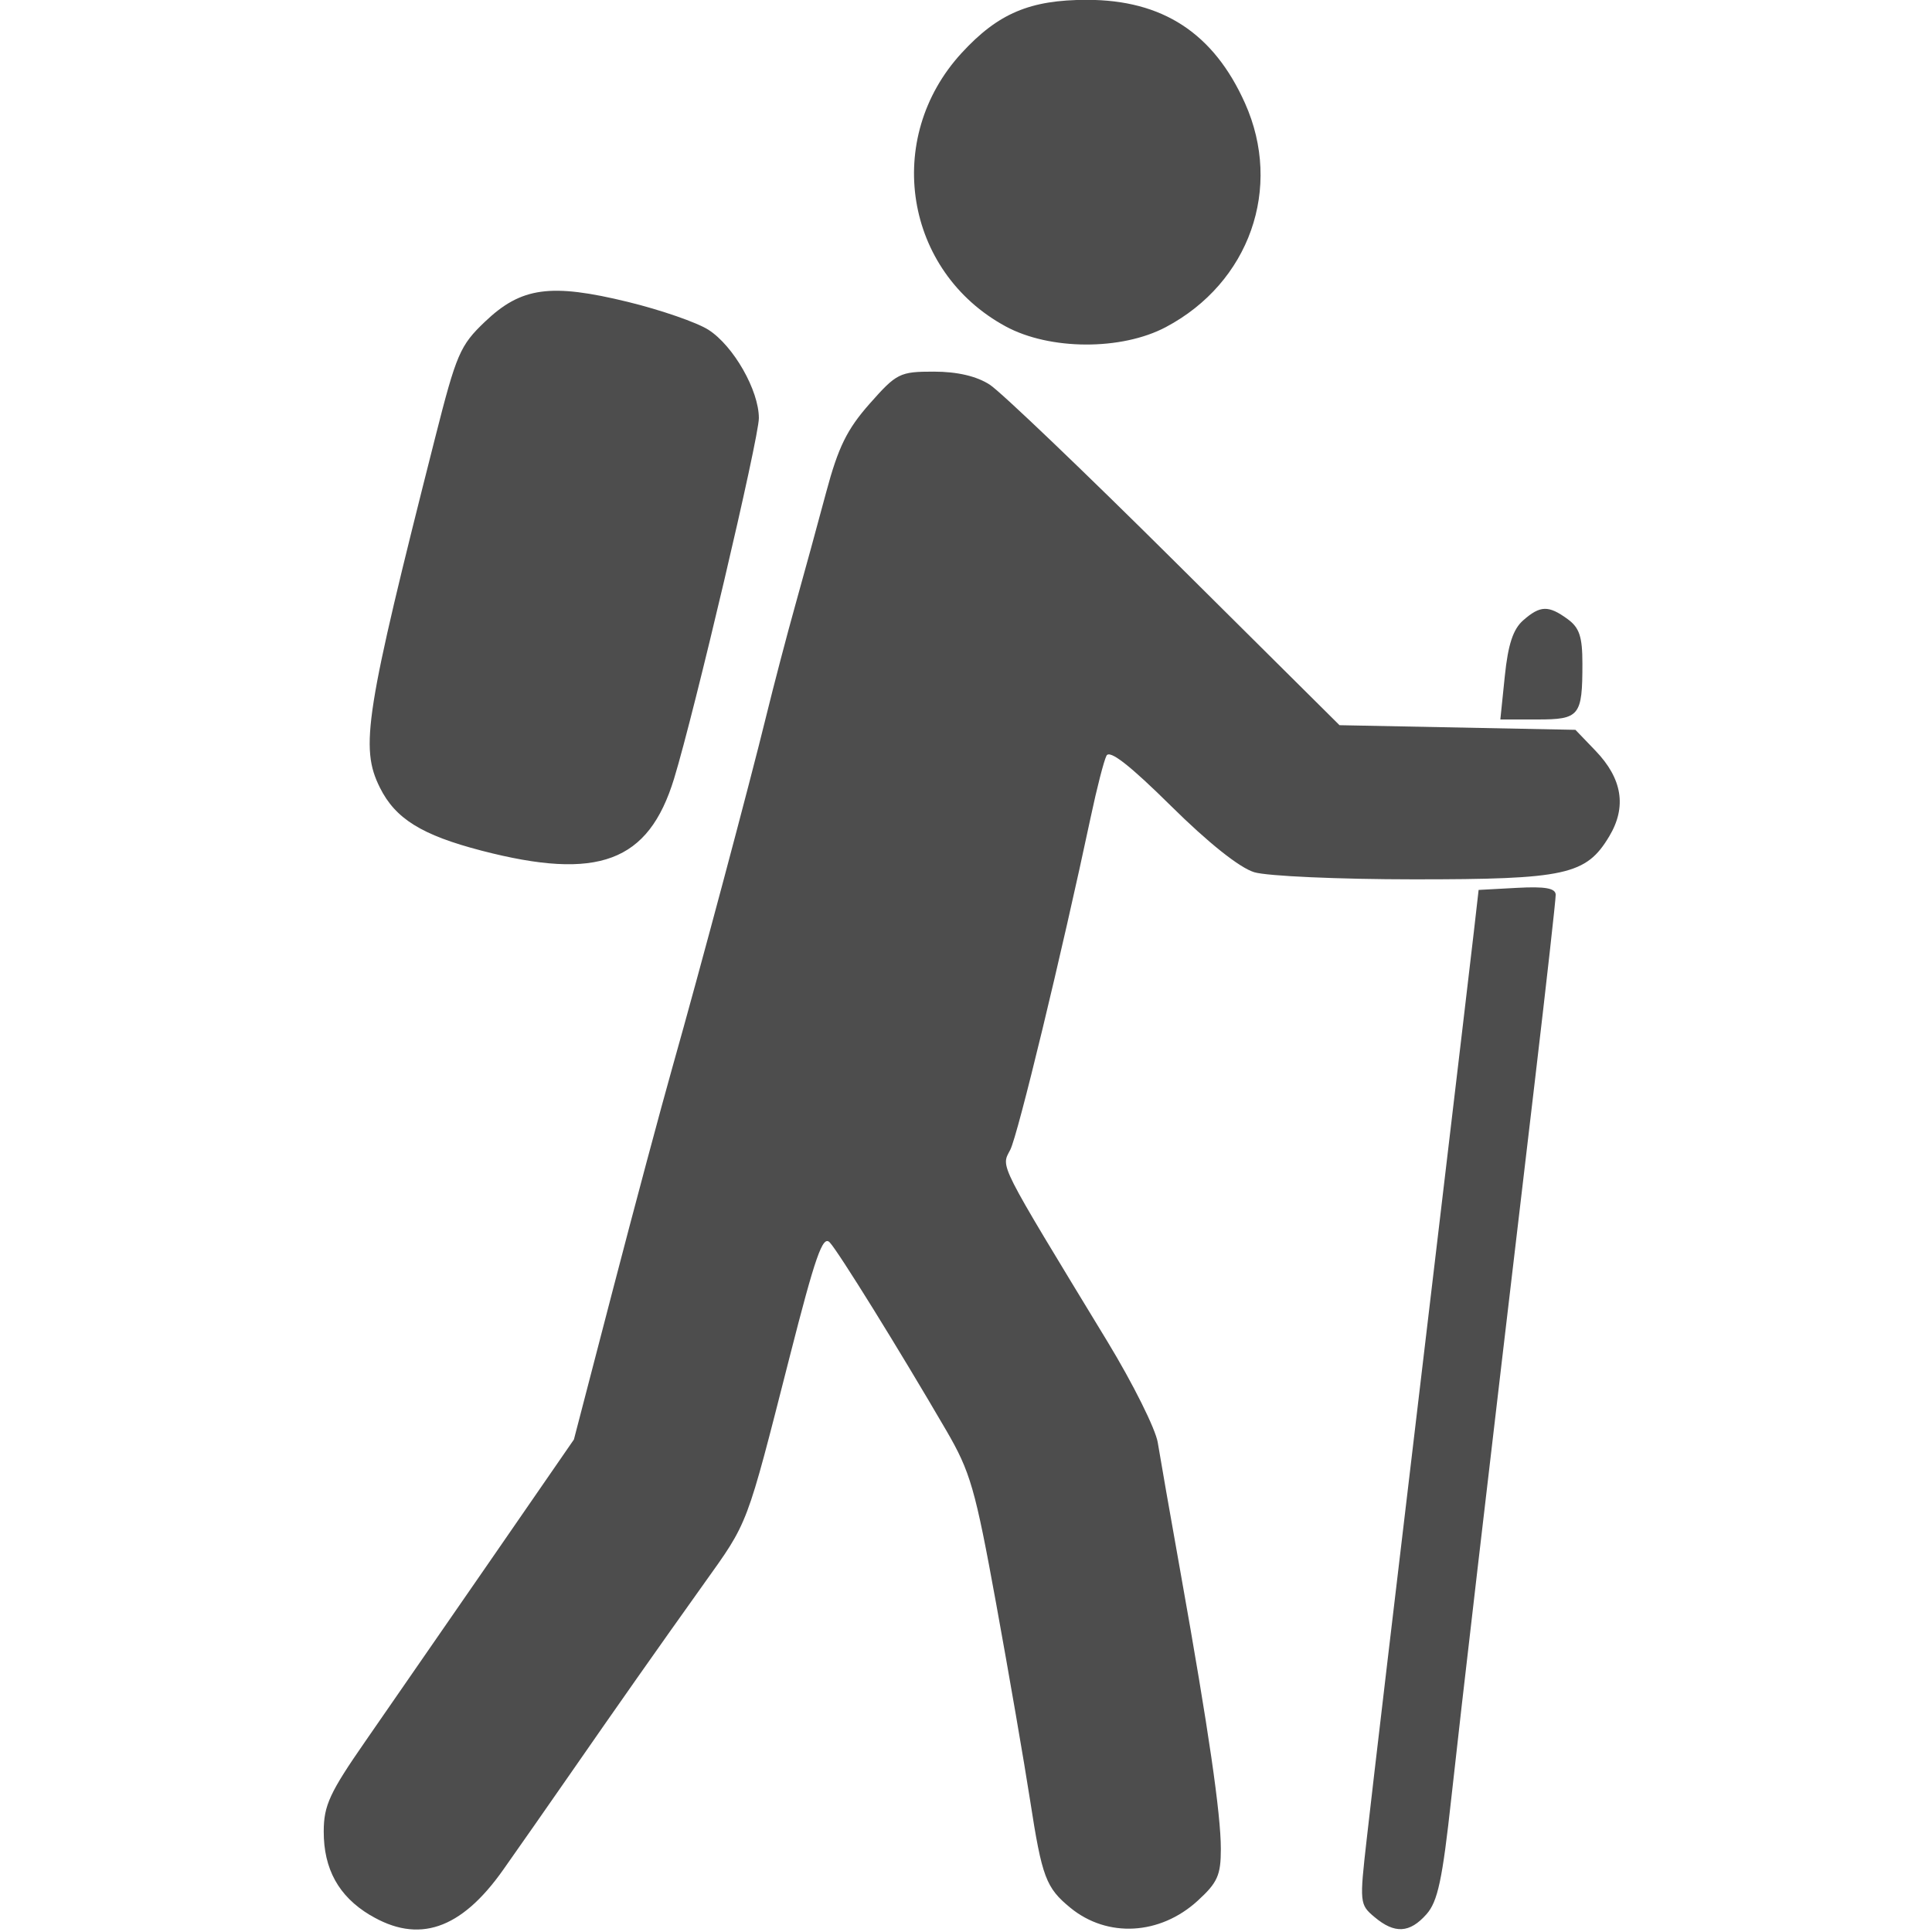
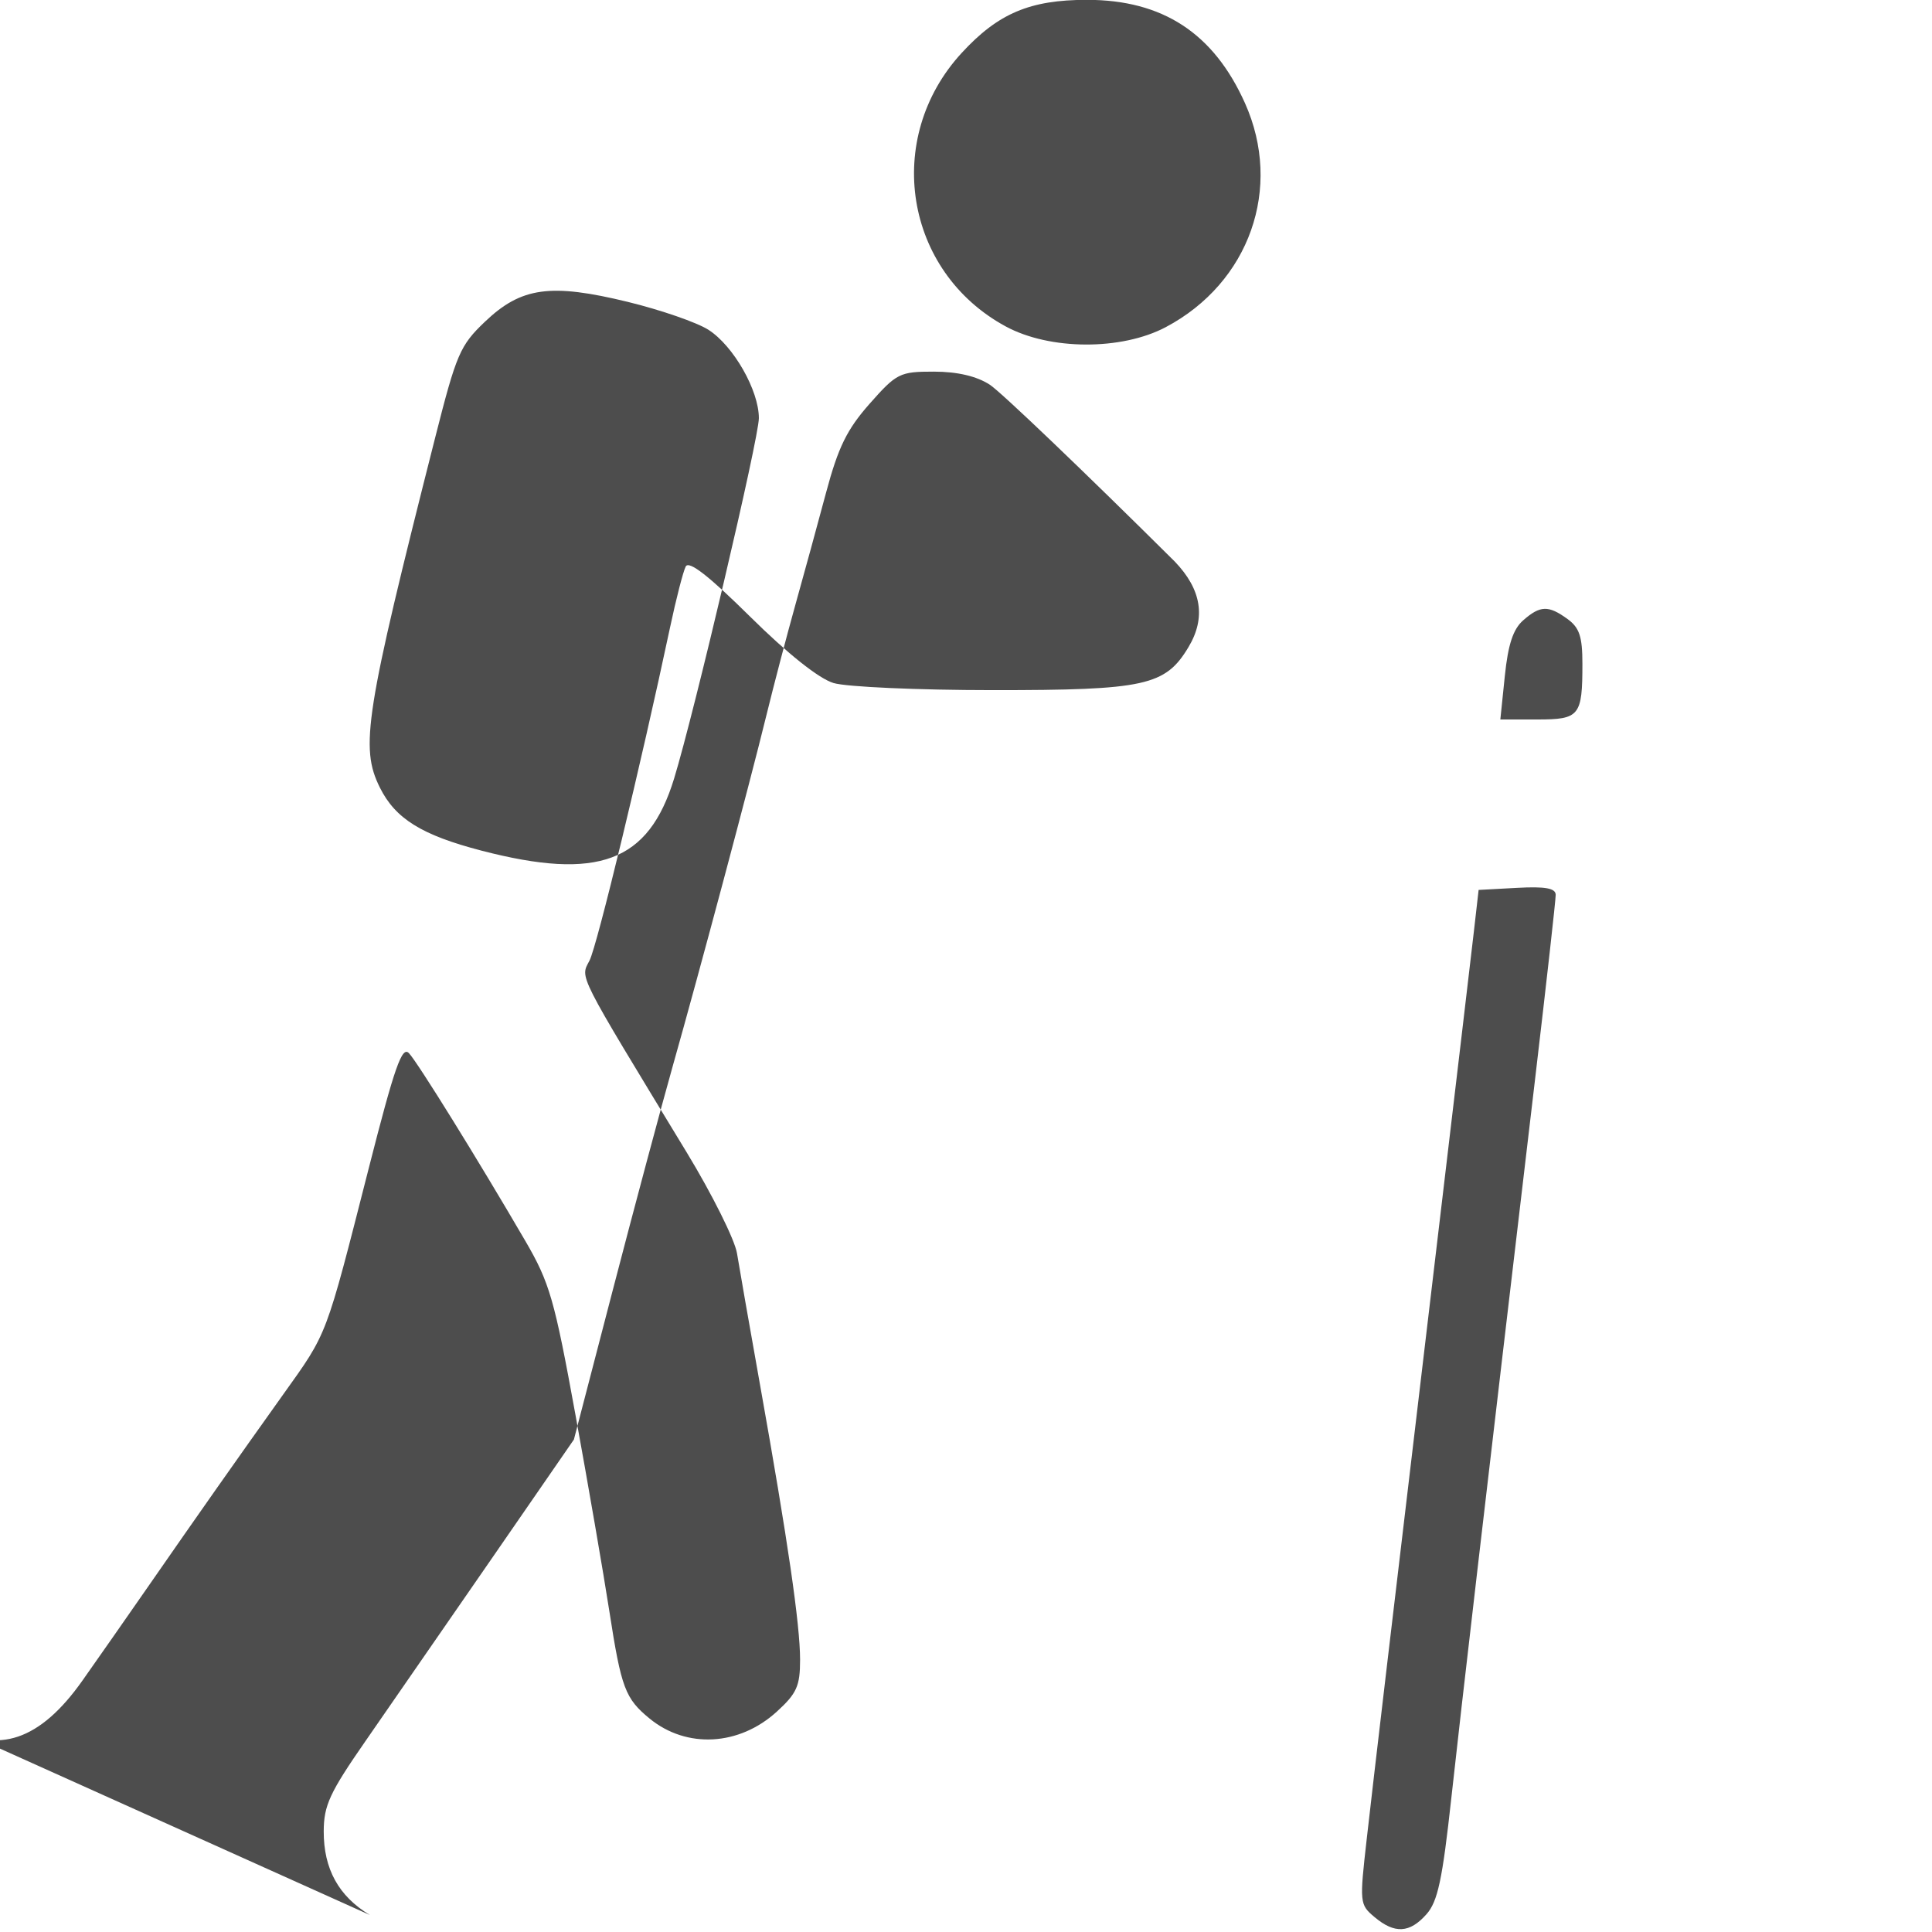
<svg xmlns="http://www.w3.org/2000/svg" xmlns:ns1="http://www.inkscape.org/namespaces/inkscape" xmlns:ns2="http://sodipodi.sourceforge.net/DTD/sodipodi-0.dtd" width="75mm" height="75mm" viewBox="0 0 75 75" version="1.1" id="svg8" ns1:version="0.92.2 (5c3e80d, 2017-08-06)" ns2:docname="Wandern.svg">
  <defs id="defs2" />
  <ns2:namedview id="base" pagecolor="#ffffff" bordercolor="#666666" borderopacity="1.0" ns1:pageopacity="0.0" ns1:pageshadow="2" ns1:zoom="2.8" ns1:cx="19.635856" ns1:cy="179.79759" ns1:document-units="mm" ns1:current-layer="layer1" showgrid="false" ns1:window-width="2560" ns1:window-height="1377" ns1:window-x="-8" ns1:window-y="243" ns1:window-maximized="1" fit-margin-top="0" fit-margin-left="0" fit-margin-right="0" fit-margin-bottom="0" />
  <g ns1:label="Ebene 1" ns1:groupmode="layer" id="layer1" transform="translate(-58.23,-115.873)">
-     <path style="fill:#4d4d4d;stroke-width:0" d="m 72.588,190.213 c -1.212,-0.73 -1.794,-1.785 -1.791,-3.246 0.002,-1.008 0.231,-1.503 1.624,-3.51 0.892,-1.285 3.077,-4.444 4.855,-7.019 l 3.233,-4.683 1.511,-5.808 c 0.831,-3.194 1.872,-7.083 2.313,-8.643 1.076,-3.805 2.99,-10.973 3.642,-13.637 0.291,-1.188 0.8,-3.132 1.133,-4.321 0.333,-1.188 0.869,-3.149 1.192,-4.357 0.47,-1.756 0.808,-2.446 1.689,-3.443 1.047,-1.185 1.17,-1.247 2.494,-1.246 0.911,6.5e-4 1.662,0.176 2.172,0.508 0.429,0.279 3.659,3.367 7.177,6.862 l 6.398,6.355 4.579,0.09 4.579,0.09 0.778,0.81 c 1.043,1.085 1.219,2.182 0.535,3.324 -0.898,1.499 -1.684,1.672 -7.599,1.67 -2.899,-8.2e-4 -5.681,-0.125 -6.181,-0.276 -0.569,-0.172 -1.78,-1.136 -3.233,-2.573 -1.597,-1.579 -2.38,-2.19 -2.504,-1.951 -0.099,0.191 -0.374,1.258 -0.61,2.372 -1.128,5.315 -2.83,12.352 -3.125,12.926 -0.361,0.7 -0.532,0.362 3.774,7.449 0.988,1.627 1.866,3.389 1.951,3.915 0.085,0.527 0.49,2.841 0.901,5.143 1.073,6.013 1.548,9.274 1.548,10.635 0,1.021 -0.129,1.308 -0.904,2.015 -1.46,1.332 -3.498,1.444 -4.933,0.272 -0.953,-0.779 -1.105,-1.183 -1.567,-4.169 -0.228,-1.473 -0.821,-4.907 -1.317,-7.632 -0.818,-4.492 -1.001,-5.123 -1.949,-6.751 -1.821,-3.126 -4.169,-6.914 -4.513,-7.281 -0.271,-0.289 -0.559,0.534 -1.559,4.456 -1.696,6.649 -1.584,6.354 -3.339,8.813 -1.822,2.554 -3.277,4.624 -5.254,7.474 -0.773,1.114 -1.909,2.74 -2.525,3.613 -1.64,2.325 -3.294,2.885 -5.174,1.752 z m 39,0.08 c -0.578,-0.486 -0.584,-0.548 -0.301,-3.038 0.305,-2.69 0.901,-7.738 2.802,-23.739 0.644,-5.421 1.254,-10.585 1.356,-11.476 l 0.185,-1.62 1.495,-0.081 c 1.092,-0.059 1.495,0.014 1.497,0.27 0.002,0.193 -0.356,3.389 -0.794,7.102 -1.979,16.769 -2.858,24.314 -3.256,27.948 -0.348,3.186 -0.528,4.029 -0.965,4.523 -0.652,0.737 -1.236,0.77 -2.018,0.111 z M 76.919,148.894 c -2.316,-0.602 -3.341,-1.238 -3.942,-2.447 -0.778,-1.564 -0.576,-2.848 2.145,-13.581 0.827,-3.26 0.965,-3.582 1.939,-4.509 1.406,-1.339 2.544,-1.495 5.544,-0.764 1.278,0.312 2.686,0.799 3.129,1.084 0.971,0.624 1.955,2.349 1.955,3.428 0,0.779 -2.499,11.403 -3.291,13.993 -0.993,3.245 -2.944,3.974 -7.48,2.796 z m 39.728,-6.779 c 0.126,-1.223 0.322,-1.818 0.712,-2.16 0.662,-0.582 0.981,-0.591 1.722,-0.052 0.462,0.336 0.578,0.683 0.578,1.733 0,2.032 -0.109,2.167 -1.751,2.167 h -1.435 z M 97.274,128.546 c -3.935,-2.13 -4.766,-7.301 -1.708,-10.622 1.412,-1.533 2.648,-2.057 4.859,-2.057 2.938,0 4.918,1.294 6.135,4.01 1.476,3.293 0.176,6.972 -3.072,8.694 -1.721,0.912 -4.502,0.901 -6.214,-0.025 z" id="path826" ns1:connector-curvature="0" />
+     <path style="fill:#4d4d4d;stroke-width:0" d="m 72.588,190.213 c -1.212,-0.73 -1.794,-1.785 -1.791,-3.246 0.002,-1.008 0.231,-1.503 1.624,-3.51 0.892,-1.285 3.077,-4.444 4.855,-7.019 l 3.233,-4.683 1.511,-5.808 c 0.831,-3.194 1.872,-7.083 2.313,-8.643 1.076,-3.805 2.99,-10.973 3.642,-13.637 0.291,-1.188 0.8,-3.132 1.133,-4.321 0.333,-1.188 0.869,-3.149 1.192,-4.357 0.47,-1.756 0.808,-2.446 1.689,-3.443 1.047,-1.185 1.17,-1.247 2.494,-1.246 0.911,6.5e-4 1.662,0.176 2.172,0.508 0.429,0.279 3.659,3.367 7.177,6.862 c 1.043,1.085 1.219,2.182 0.535,3.324 -0.898,1.499 -1.684,1.672 -7.599,1.67 -2.899,-8.2e-4 -5.681,-0.125 -6.181,-0.276 -0.569,-0.172 -1.78,-1.136 -3.233,-2.573 -1.597,-1.579 -2.38,-2.19 -2.504,-1.951 -0.099,0.191 -0.374,1.258 -0.61,2.372 -1.128,5.315 -2.83,12.352 -3.125,12.926 -0.361,0.7 -0.532,0.362 3.774,7.449 0.988,1.627 1.866,3.389 1.951,3.915 0.085,0.527 0.49,2.841 0.901,5.143 1.073,6.013 1.548,9.274 1.548,10.635 0,1.021 -0.129,1.308 -0.904,2.015 -1.46,1.332 -3.498,1.444 -4.933,0.272 -0.953,-0.779 -1.105,-1.183 -1.567,-4.169 -0.228,-1.473 -0.821,-4.907 -1.317,-7.632 -0.818,-4.492 -1.001,-5.123 -1.949,-6.751 -1.821,-3.126 -4.169,-6.914 -4.513,-7.281 -0.271,-0.289 -0.559,0.534 -1.559,4.456 -1.696,6.649 -1.584,6.354 -3.339,8.813 -1.822,2.554 -3.277,4.624 -5.254,7.474 -0.773,1.114 -1.909,2.74 -2.525,3.613 -1.64,2.325 -3.294,2.885 -5.174,1.752 z m 39,0.08 c -0.578,-0.486 -0.584,-0.548 -0.301,-3.038 0.305,-2.69 0.901,-7.738 2.802,-23.739 0.644,-5.421 1.254,-10.585 1.356,-11.476 l 0.185,-1.62 1.495,-0.081 c 1.092,-0.059 1.495,0.014 1.497,0.27 0.002,0.193 -0.356,3.389 -0.794,7.102 -1.979,16.769 -2.858,24.314 -3.256,27.948 -0.348,3.186 -0.528,4.029 -0.965,4.523 -0.652,0.737 -1.236,0.77 -2.018,0.111 z M 76.919,148.894 c -2.316,-0.602 -3.341,-1.238 -3.942,-2.447 -0.778,-1.564 -0.576,-2.848 2.145,-13.581 0.827,-3.26 0.965,-3.582 1.939,-4.509 1.406,-1.339 2.544,-1.495 5.544,-0.764 1.278,0.312 2.686,0.799 3.129,1.084 0.971,0.624 1.955,2.349 1.955,3.428 0,0.779 -2.499,11.403 -3.291,13.993 -0.993,3.245 -2.944,3.974 -7.48,2.796 z m 39.728,-6.779 c 0.126,-1.223 0.322,-1.818 0.712,-2.16 0.662,-0.582 0.981,-0.591 1.722,-0.052 0.462,0.336 0.578,0.683 0.578,1.733 0,2.032 -0.109,2.167 -1.751,2.167 h -1.435 z M 97.274,128.546 c -3.935,-2.13 -4.766,-7.301 -1.708,-10.622 1.412,-1.533 2.648,-2.057 4.859,-2.057 2.938,0 4.918,1.294 6.135,4.01 1.476,3.293 0.176,6.972 -3.072,8.694 -1.721,0.912 -4.502,0.901 -6.214,-0.025 z" id="path826" ns1:connector-curvature="0" />
  </g>
</svg>